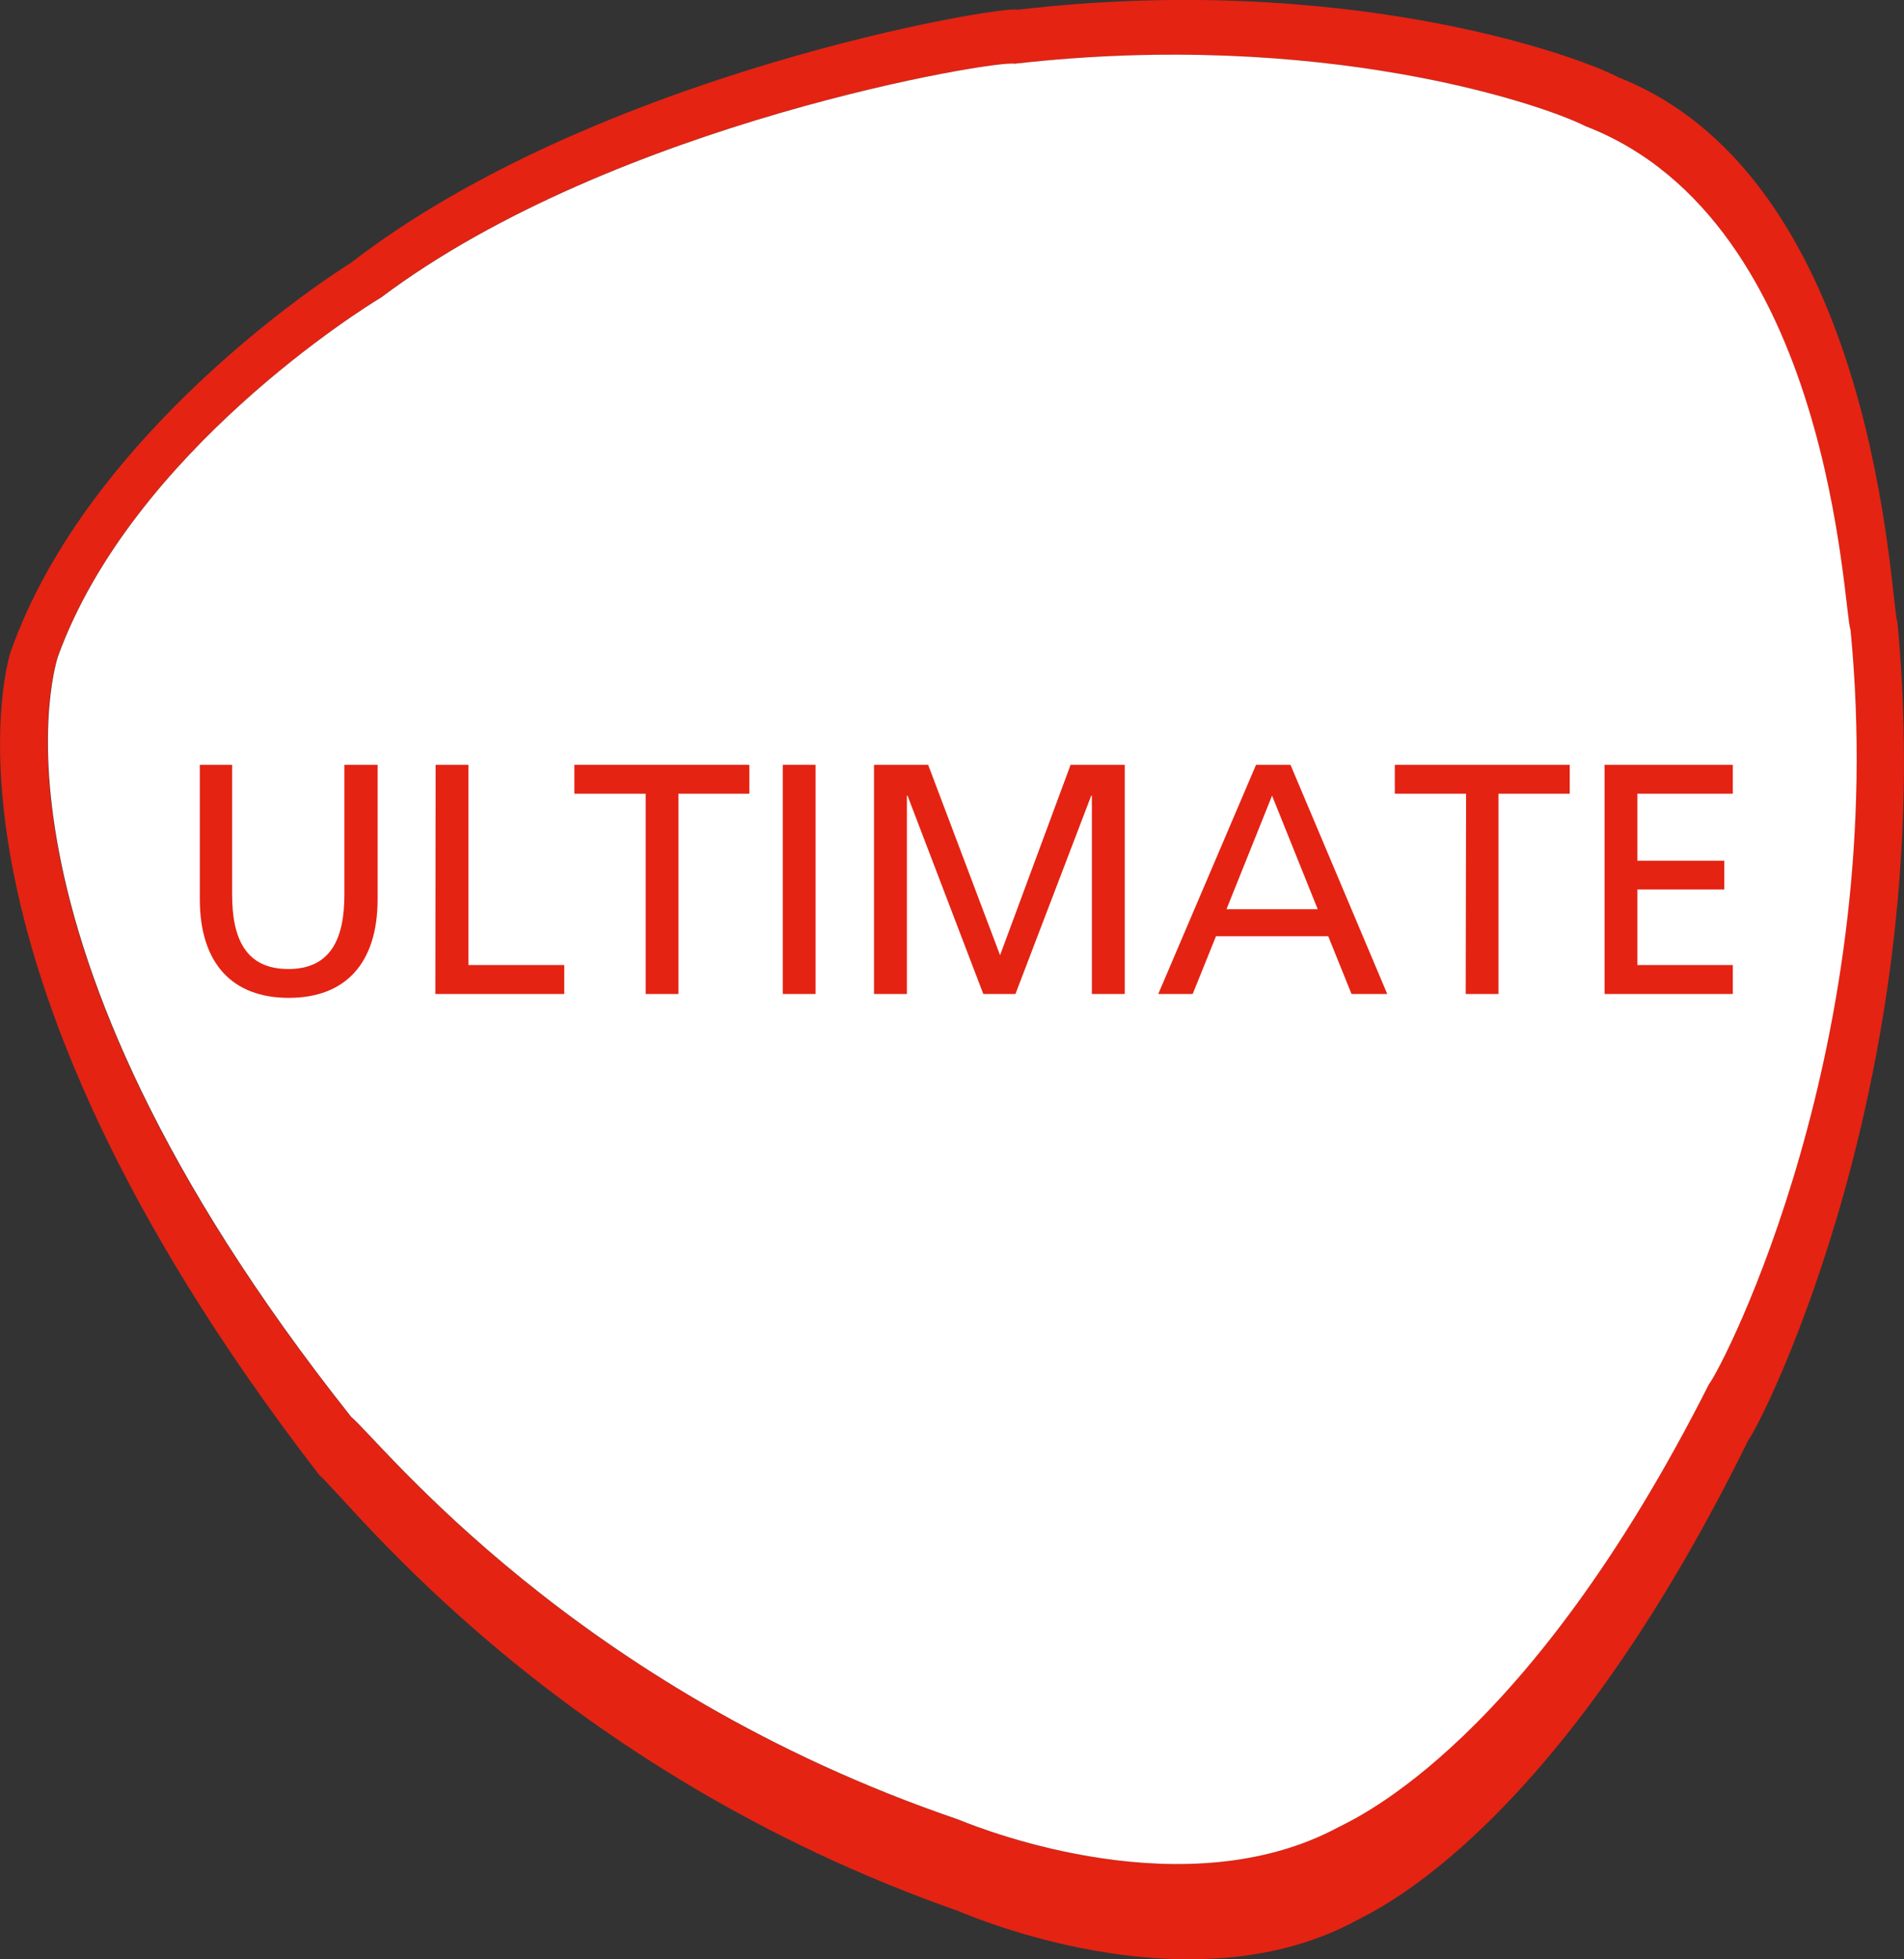
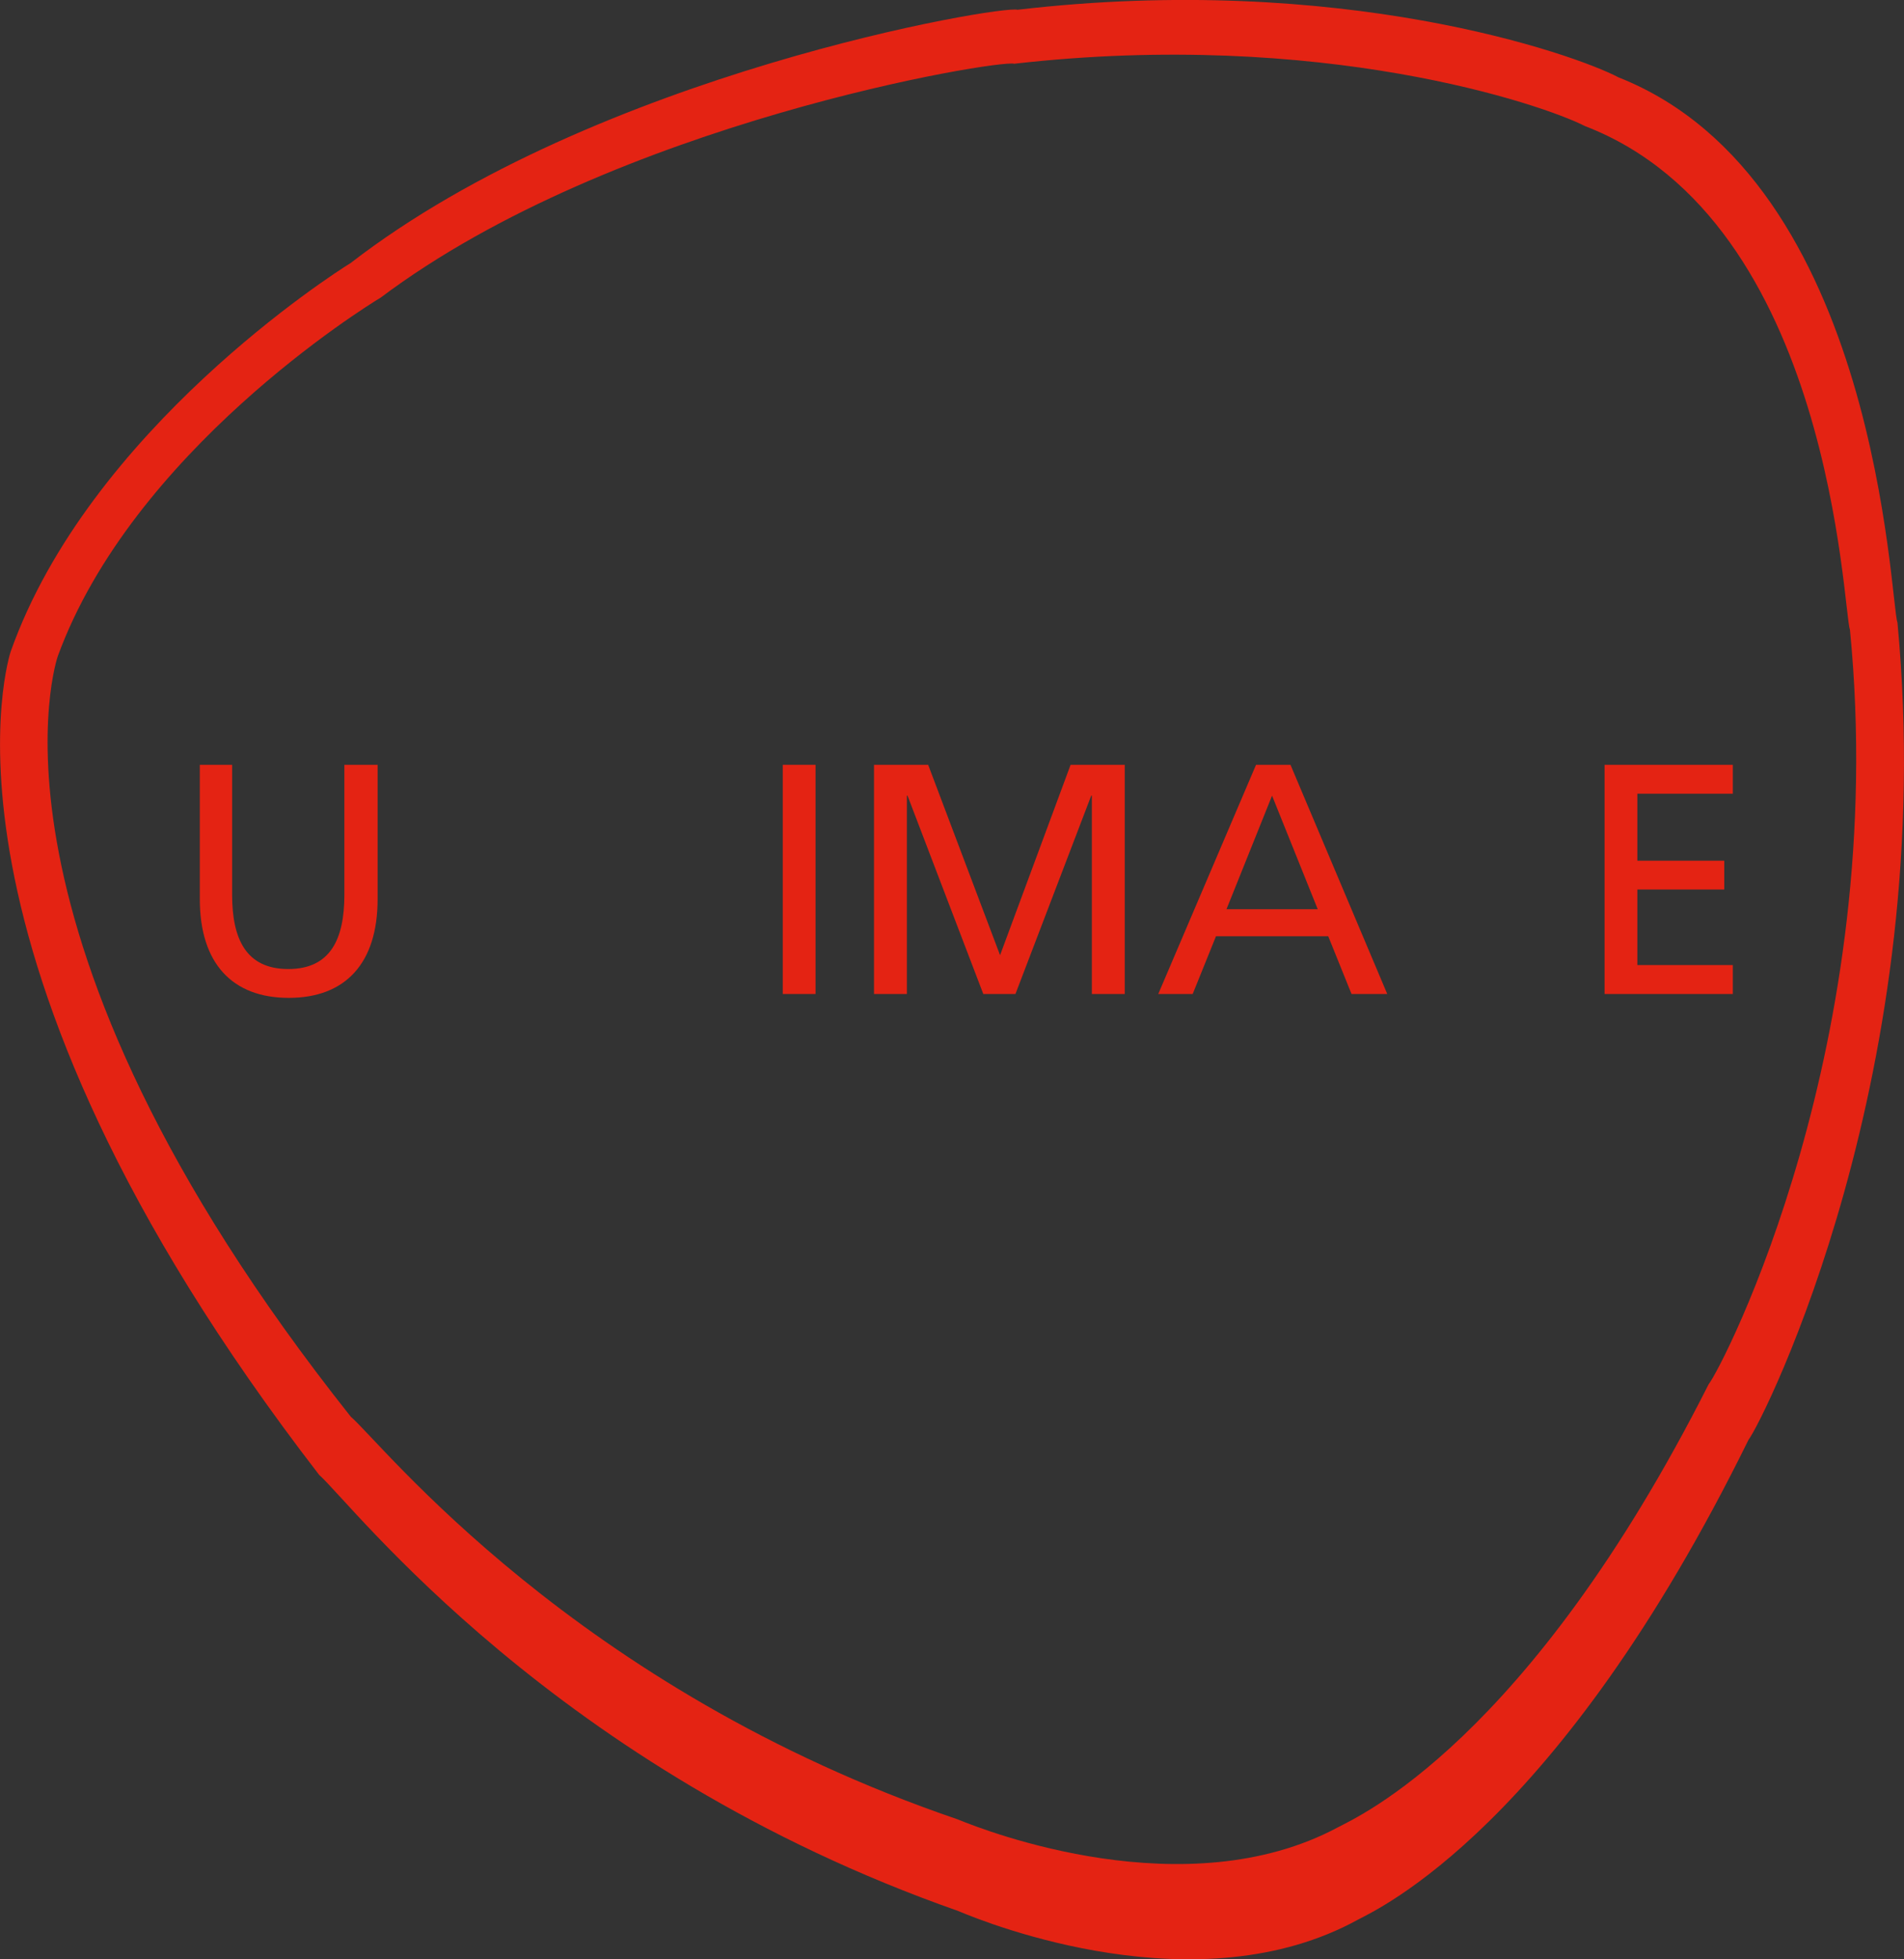
<svg xmlns="http://www.w3.org/2000/svg" id="Ebene_1" data-name="Ebene 1" viewBox="0 0 206.78 212.69">
  <rect x="0" y="0" width="206.78" height="212.69" fill="#333333" stroke="none" />
  <defs>
    <style>.cls-1{fill:#e42313;}.cls-2{fill:#fff;}</style>
  </defs>
  <path class="cls-1" d="M216.06,74.62c-.81-2.11-2-48-30.29-59.18C180.9,12.88,155.6,4,120.49,8.1c-1.64-.53-45.69,6.83-72.43,27.5-1.79,1.09-28.39,18.12-36.91,42.17,0,0-10.78,32,33.5,89.37,3.57,3.15,25.51,31.94,69.4,47.34,3.3,1.4,26.1,10.48,43.44.93,2.14-1.14,21.7-10,42.39-52.07C201.51,161.22,220.64,123.09,216.06,74.62Zm-20.51,82.69c-19.65,38.89-38.23,47-40.26,48.09-16.48,8.82-38.13.44-41.28-.86-41.69-14.21-62.53-40.81-65.92-43.71C6,107.84,16.26,78.29,16.26,78.29c8.1-22.21,33.36-37.93,35.07-38.94,25.4-19.09,67.25-25.88,68.8-25.39,33.36-3.79,57.39,4.41,62,6.77,26.9,10.36,28,52.71,28.77,54.66C215.28,120.15,197.1,155.36,195.55,157.31Z" transform="translate(-9.99 -7.04)" />
-   <path class="cls-2" d="M182.16,20.73c-4.64-2.36-28.67-10.56-62-6.77-1.55-.49-43.4,6.3-68.8,25.39-1.71,1-27,16.73-35.07,38.94,0,0-10.23,29.55,31.83,82.54,3.39,2.9,24.23,29.5,65.92,43.71,3.15,1.3,24.8,9.68,41.28.86,2-1.05,20.61-9.2,40.26-48.09,1.55-1.95,19.73-37.16,15.38-81.92C210.15,73.44,209.06,31.09,182.16,20.73Z" transform="translate(-9.99 -7.04)" />
  <path class="cls-1" d="M51,104.64c0,7-3.52,10.72-9.65,10.72s-9.66-3.74-9.66-10.72V90.06H35.2v14.11c0,4.78,1.5,8.06,6.1,8.06s6.09-3.28,6.09-8.06V90.06H51Z" transform="translate(-9.99 -7.04)" />
-   <path class="cls-1" d="M57.3,90.06h3.56V111.8H71.27v3.14h-14Z" transform="translate(-9.99 -7.04)" />
-   <path class="cls-1" d="M80.11,93.2H72.37V90.06h19V93.2H83.67v21.74H80.11Z" transform="translate(-9.99 -7.04)" />
  <path class="cls-1" d="M95,90.06h3.56v24.88H95Z" transform="translate(-9.99 -7.04)" />
  <path class="cls-1" d="M104.91,90.06h5.88l7.81,20.67,7.66-20.67h5.88v24.88h-3.57V93.41h-.07l-8.23,21.53h-3.49l-8.23-21.53h-.07v21.53h-3.57Z" transform="translate(-9.99 -7.04)" />
  <path class="cls-1" d="M146.4,90.06h3.74l10.51,24.88h-3.88l-2.53-6.27H142.05l-2.53,6.27h-3.74Zm1.74,3.35-4.95,12.33h9.91Z" transform="translate(-9.99 -7.04)" />
-   <path class="cls-1" d="M169.21,93.2h-7.74V90.06h19V93.2h-7.74v21.74h-3.56Z" transform="translate(-9.99 -7.04)" />
  <path class="cls-1" d="M184.25,90.06h13.93V93.2H187.81v7.27h9.44v3.13h-9.44v8.2h10.37v3.14H184.25Z" transform="translate(-9.99 -7.04)" />
</svg>